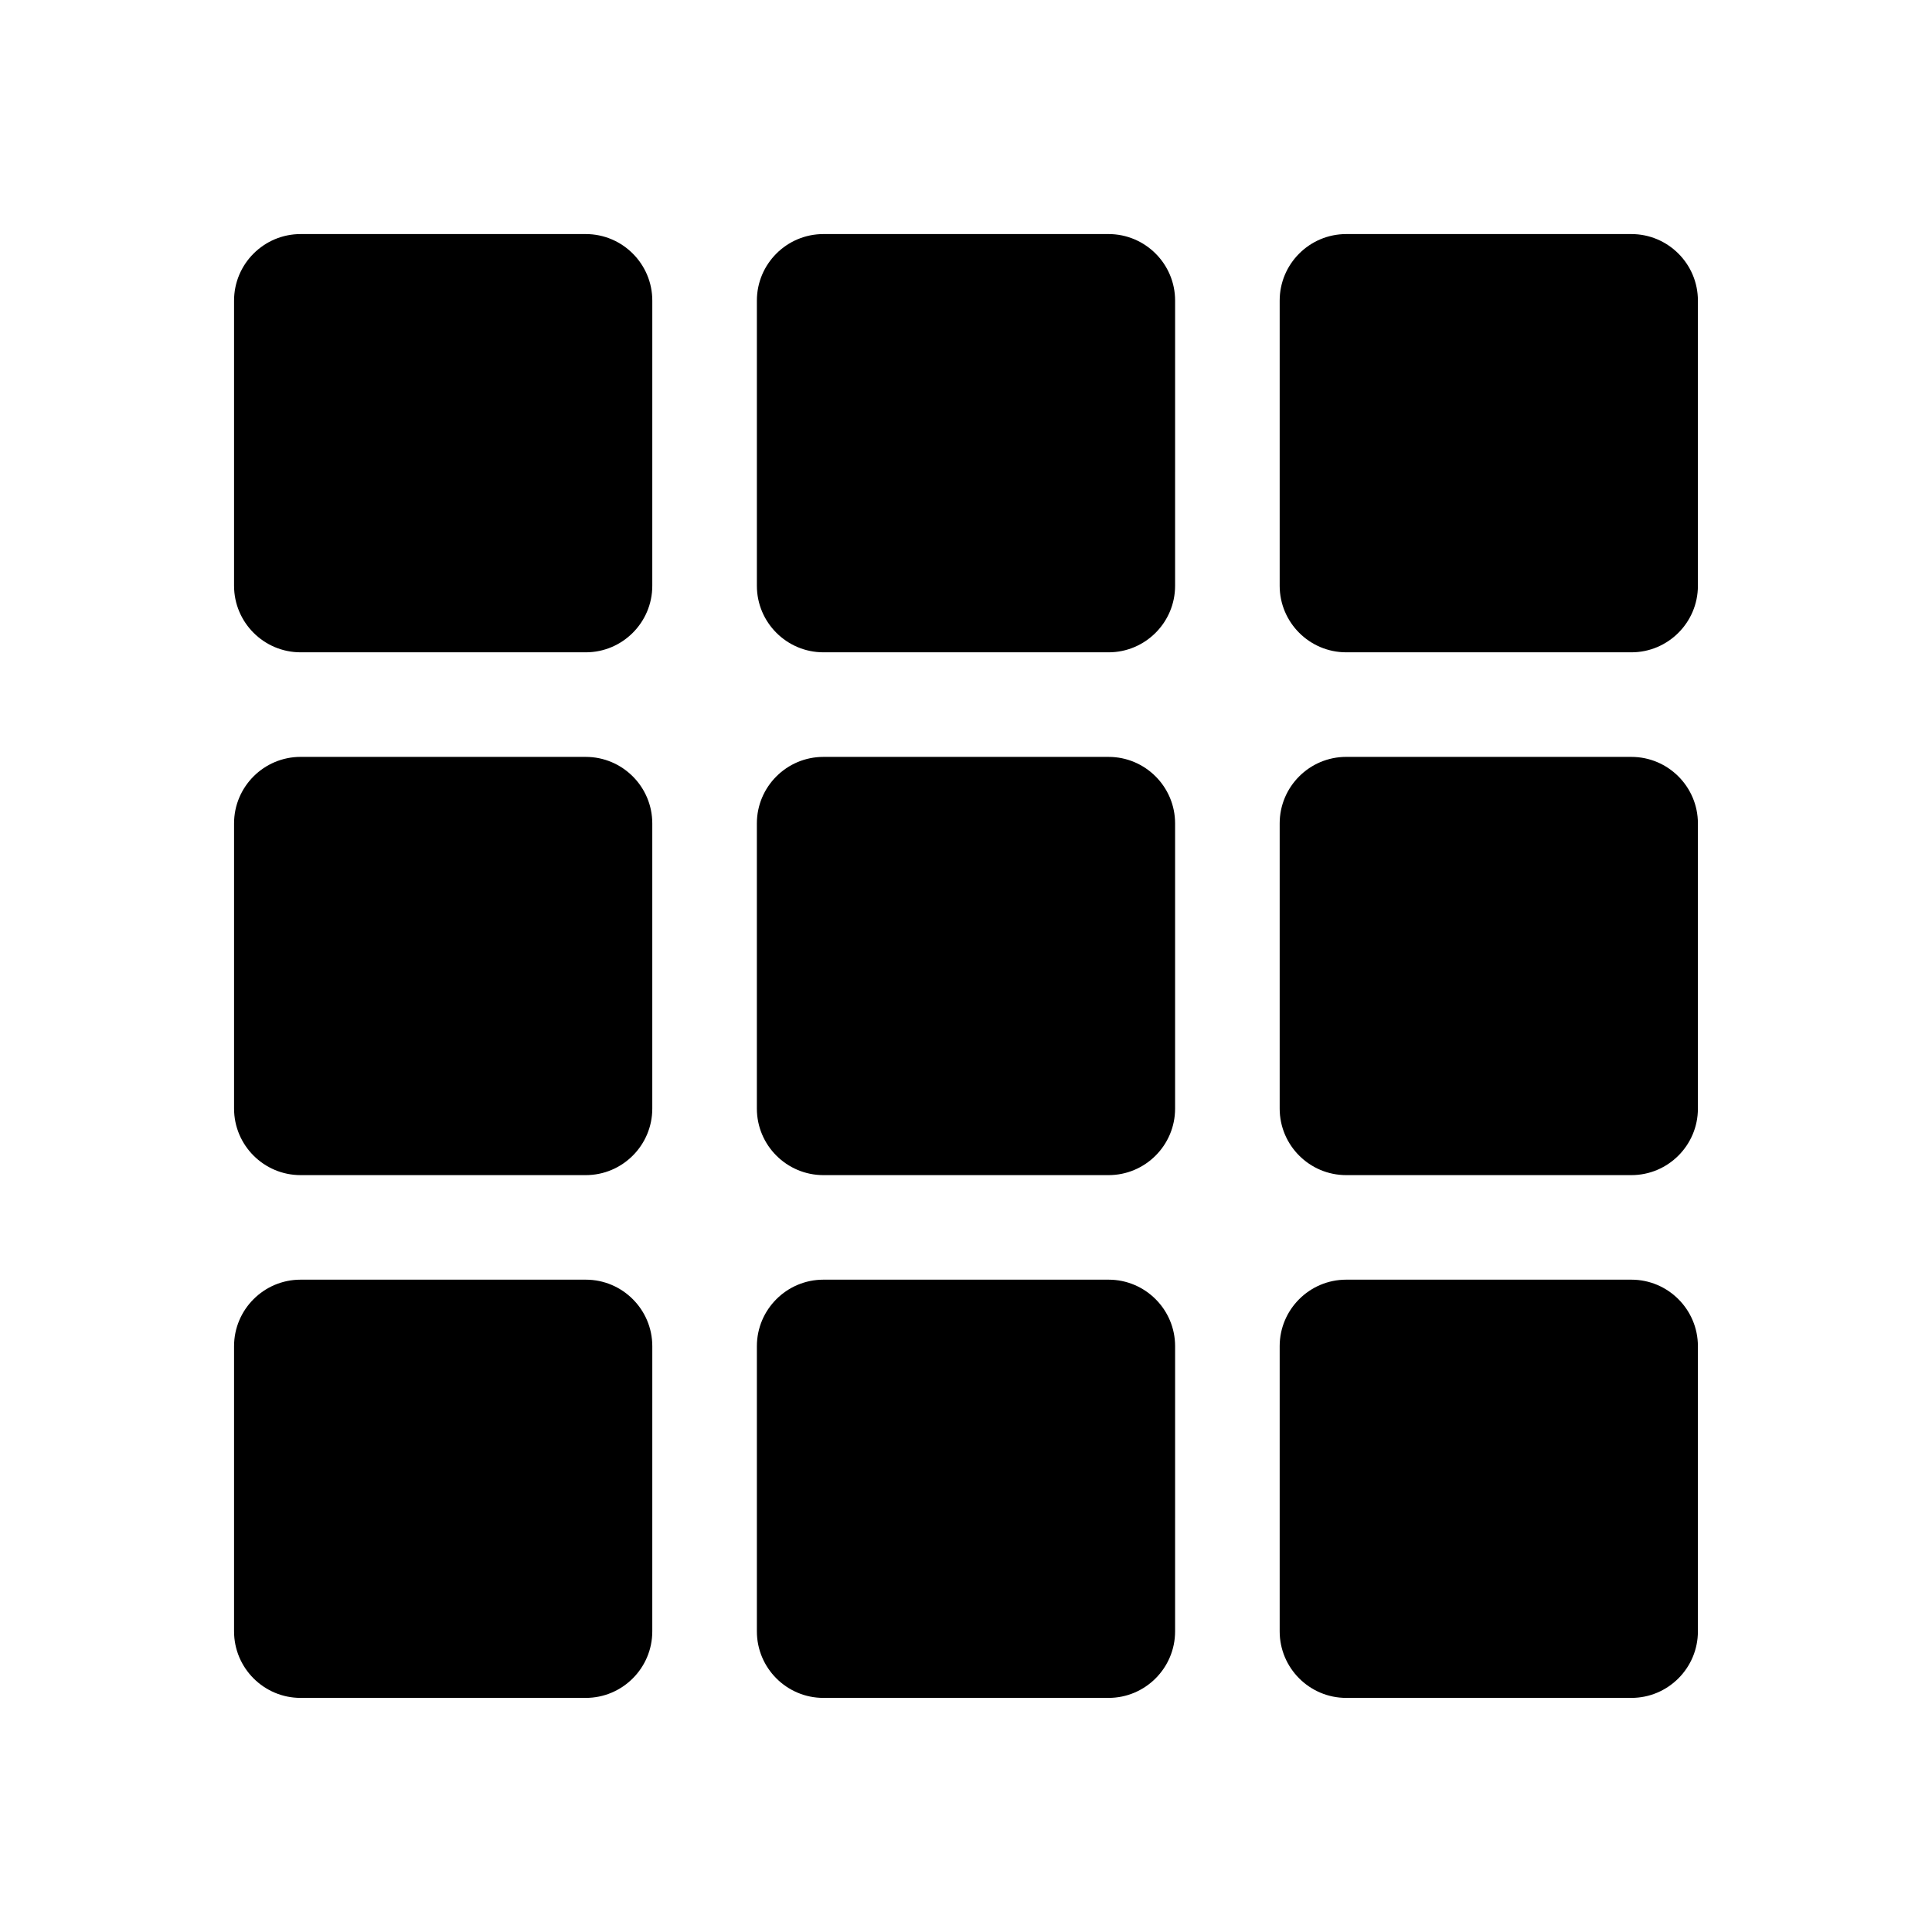
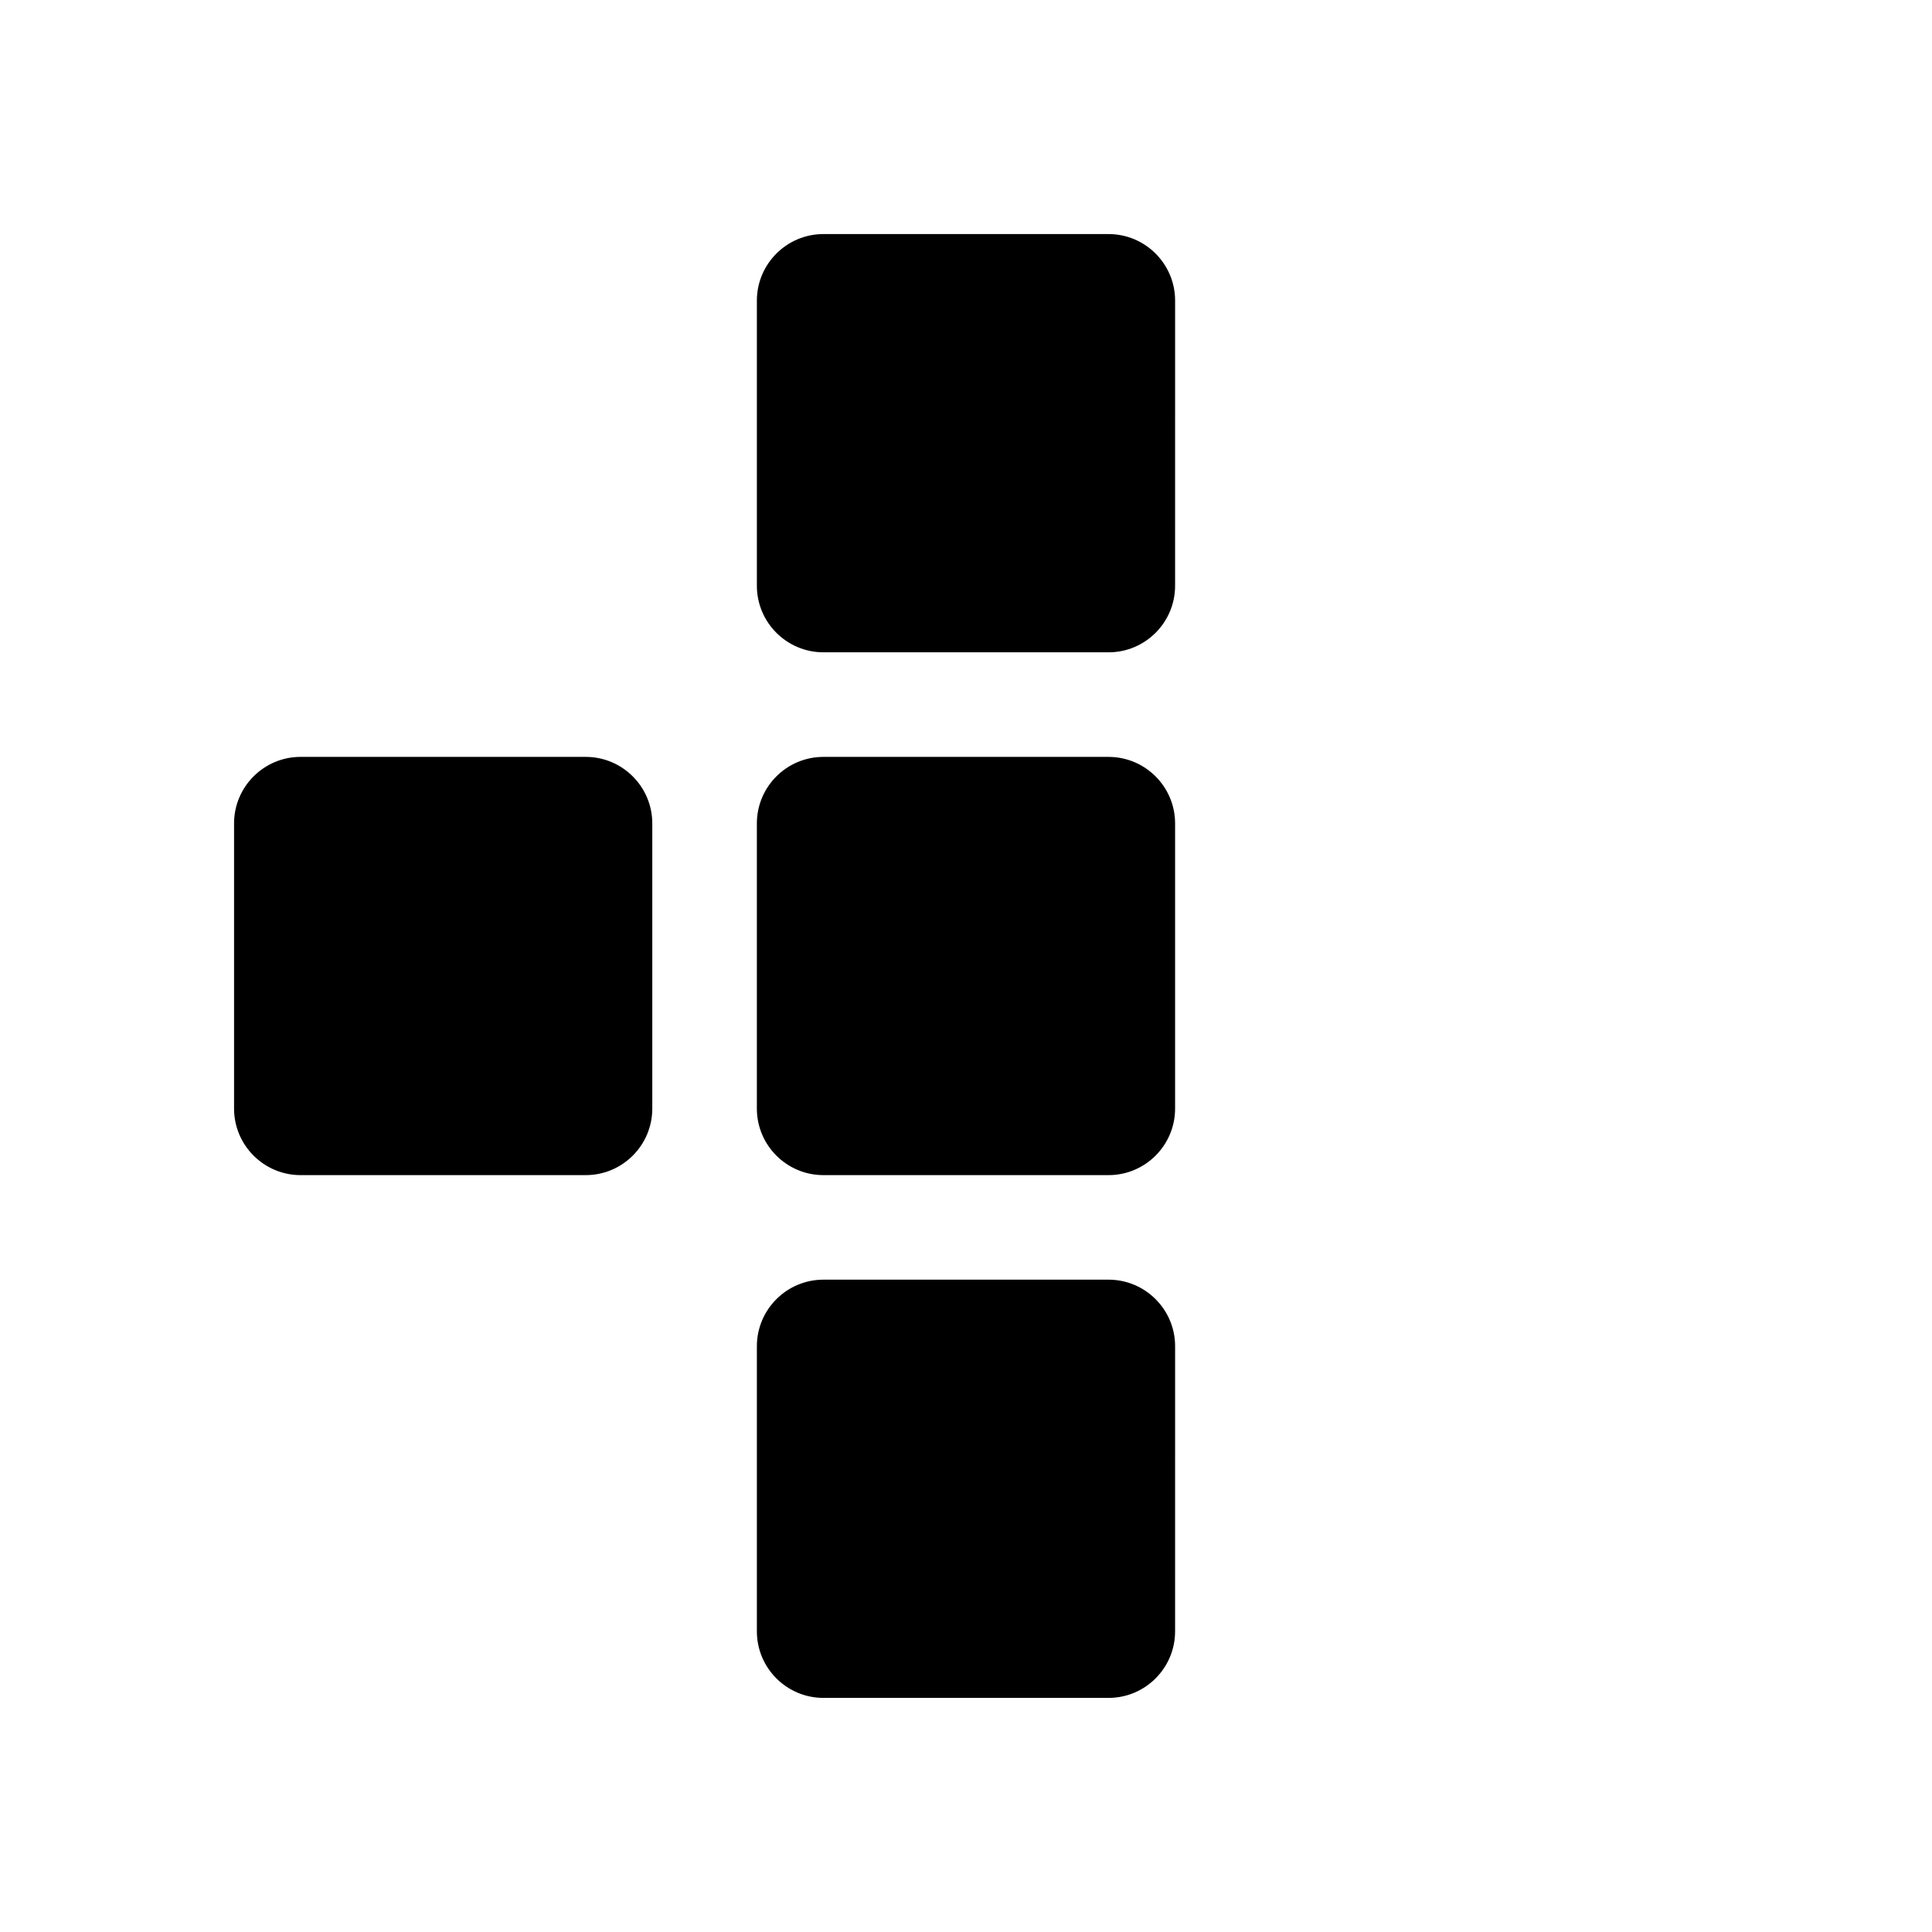
<svg xmlns="http://www.w3.org/2000/svg" fill="#000000" width="800px" height="800px" version="1.1" viewBox="144 144 512 512">
  <g>
-     <path d="m223.66 316.87h75.57c9.723 0 17.633-7.91 17.633-17.633l0.004-75.574c0-9.723-7.91-17.633-17.633-17.633h-75.574c-9.723 0-17.633 7.91-17.633 17.633v75.57c0 9.723 7.91 17.637 17.633 17.637z" />
    <path d="m362.21 316.87h75.57c9.723 0 17.633-7.91 17.633-17.633l0.004-75.574c0-9.723-7.91-17.633-17.633-17.633h-75.57c-9.723 0-17.633 7.91-17.633 17.633v75.57c-0.004 9.723 7.91 17.637 17.629 17.637z" />
-     <path d="m500.76 316.87h75.57c9.723 0 17.633-7.91 17.633-17.633v-75.574c0-9.723-7.91-17.633-17.633-17.633h-75.57c-9.723 0-17.633 7.91-17.633 17.633v75.57c0 9.723 7.91 17.637 17.633 17.637z" />
    <path d="m223.66 455.42h75.57c9.723 0 17.633-7.91 17.633-17.633v-75.57c0-9.723-7.91-17.633-17.633-17.633l-75.57-0.004c-9.723 0-17.633 7.91-17.633 17.633v75.57c0 9.727 7.91 17.637 17.633 17.637z" />
    <path d="m362.21 455.42h75.57c9.723 0 17.633-7.91 17.633-17.633v-75.57c0-9.723-7.91-17.633-17.633-17.633h-75.57c-9.723 0-17.633 7.91-17.633 17.633v75.57c0 9.723 7.914 17.633 17.633 17.633z" />
-     <path d="m500.76 455.42h75.57c9.723 0 17.633-7.91 17.633-17.633v-75.57c0-9.723-7.91-17.633-17.633-17.633l-75.57-0.004c-9.723 0-17.633 7.91-17.633 17.633v75.57c0 9.727 7.91 17.637 17.633 17.637z" />
-     <path d="m223.66 593.96h75.57c9.723 0 17.633-7.91 17.633-17.633l0.004-75.57c0-9.723-7.91-17.633-17.633-17.633h-75.574c-9.723 0-17.633 7.91-17.633 17.633v75.57c0 9.723 7.91 17.633 17.633 17.633z" />
    <path d="m362.21 593.96h75.57c9.723 0 17.633-7.91 17.633-17.633l0.004-75.57c0-9.723-7.91-17.633-17.633-17.633h-75.57c-9.723 0-17.633 7.91-17.633 17.633v75.57c-0.004 9.723 7.91 17.633 17.629 17.633z" />
-     <path d="m500.76 593.96h75.57c9.723 0 17.633-7.91 17.633-17.633v-75.57c0-9.723-7.91-17.633-17.633-17.633h-75.57c-9.723 0-17.633 7.91-17.633 17.633v75.57c0 9.723 7.91 17.633 17.633 17.633z" />
  </g>
</svg>